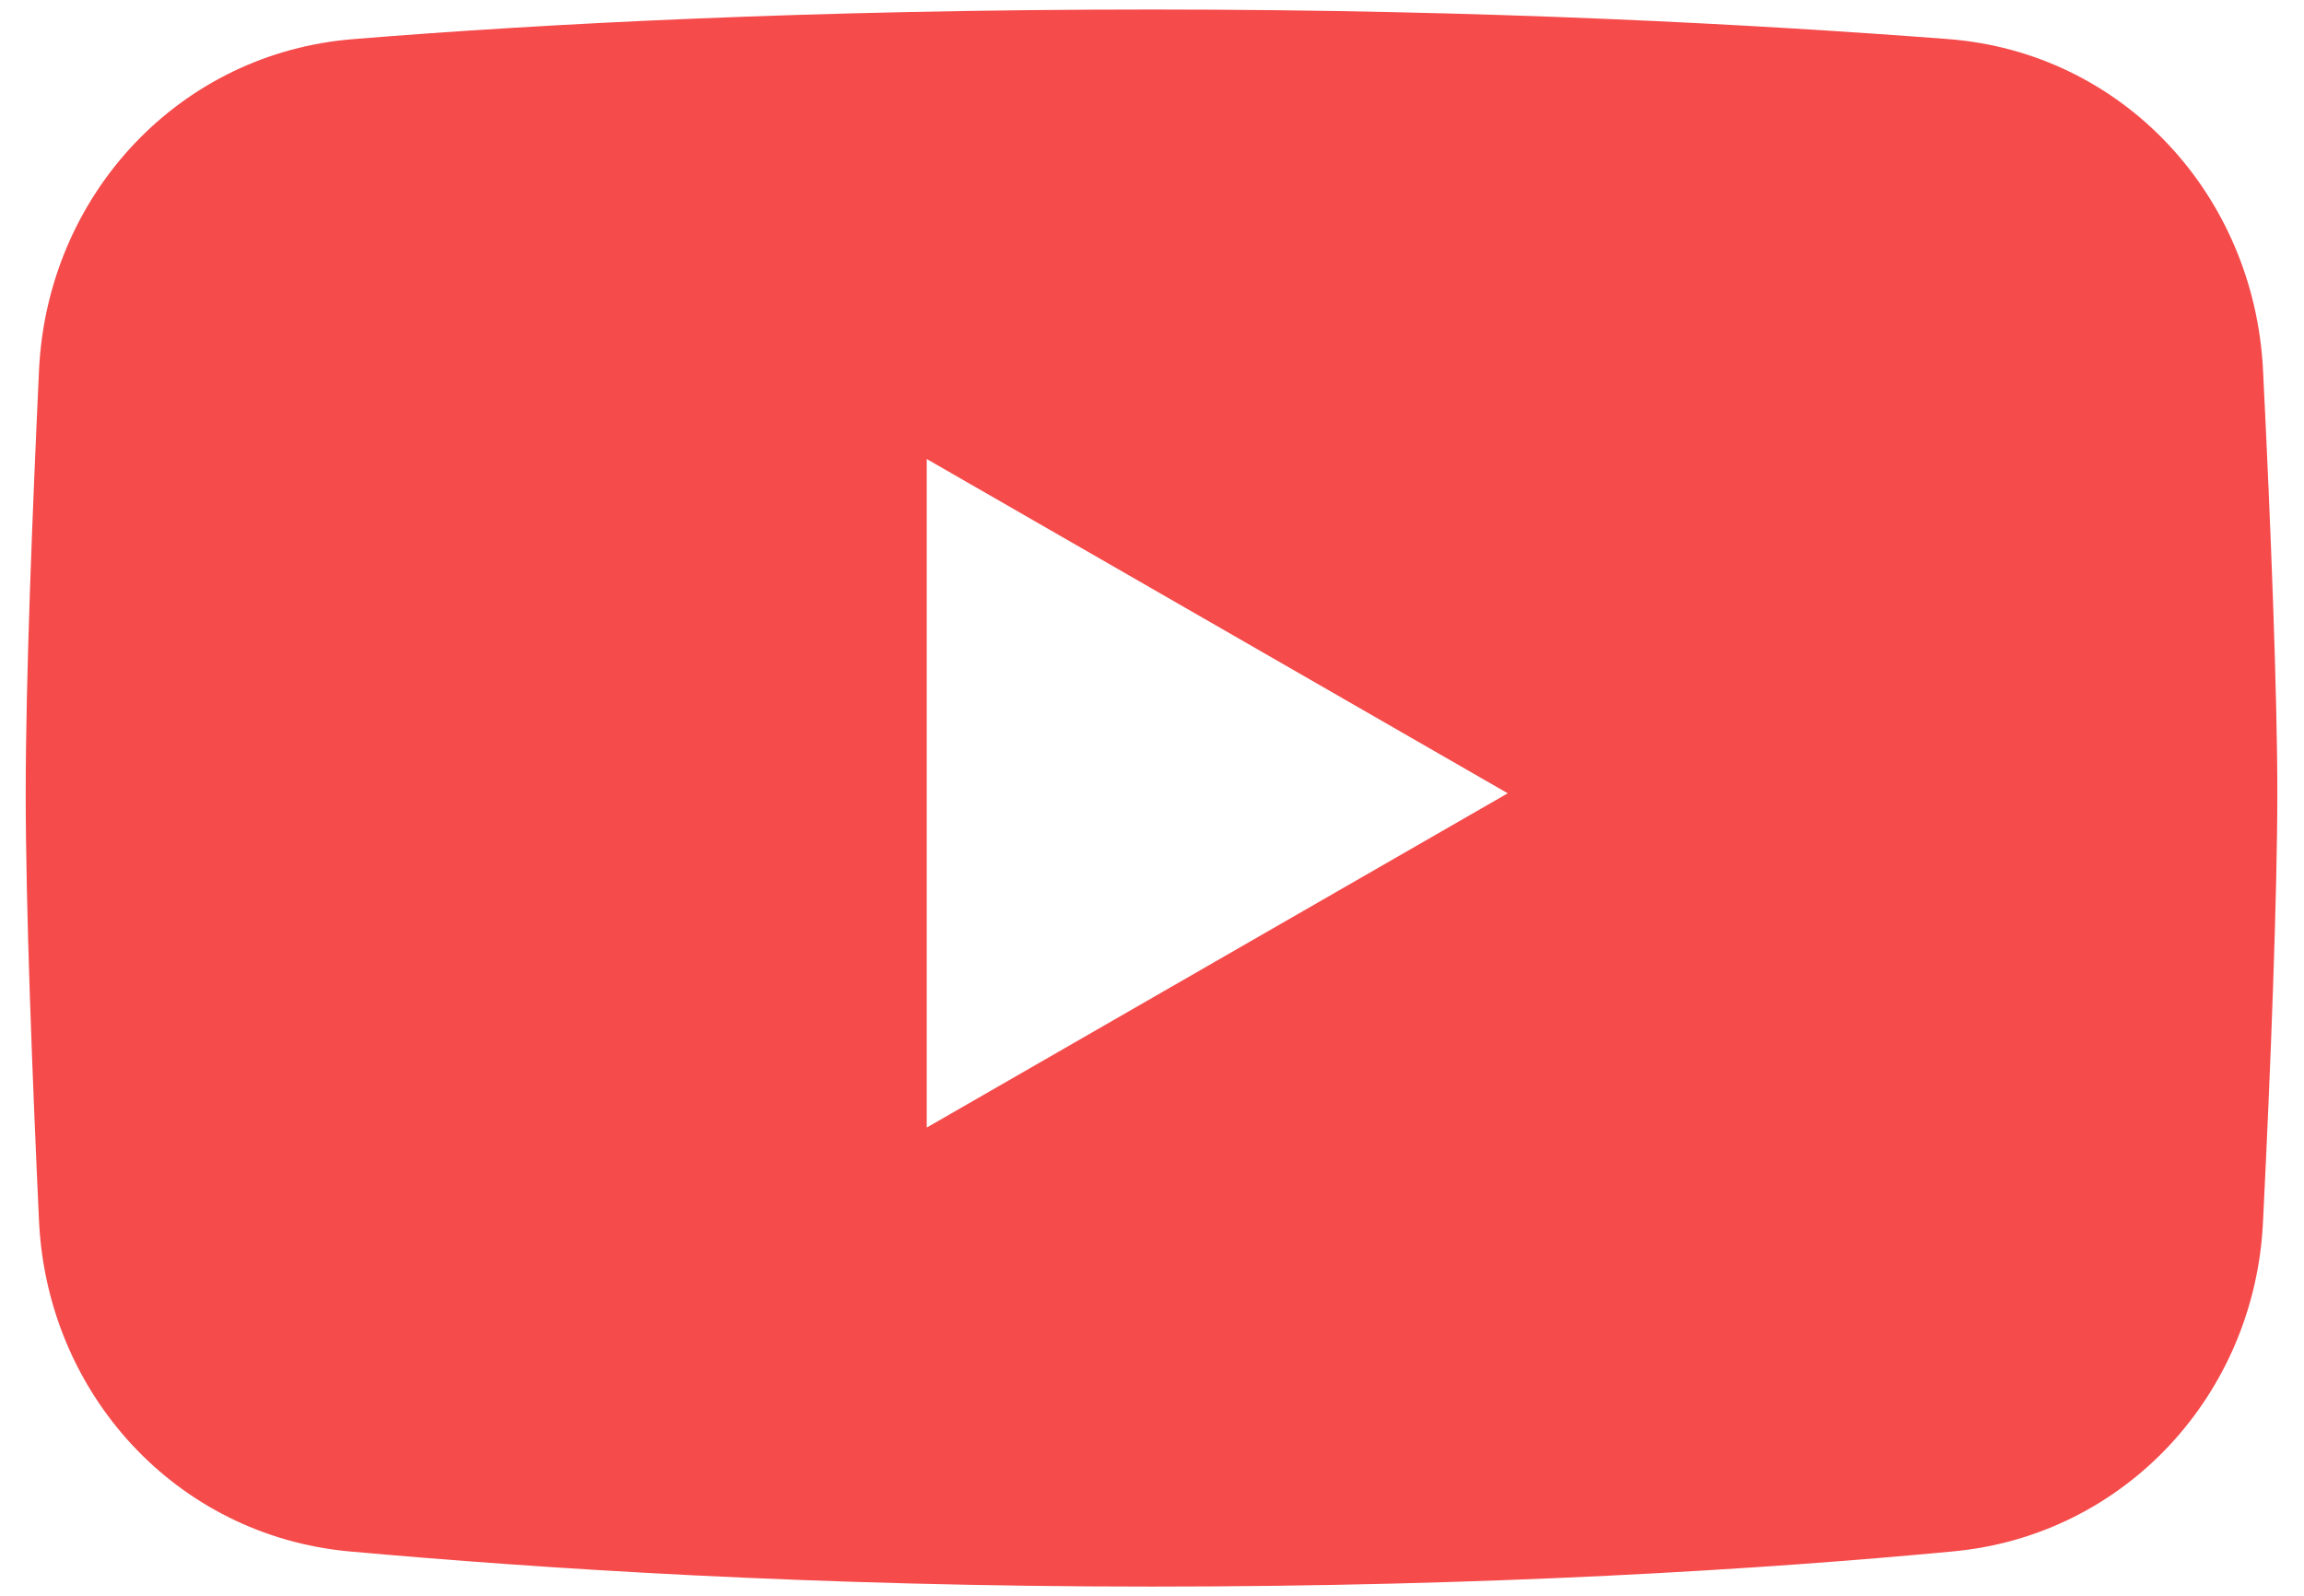
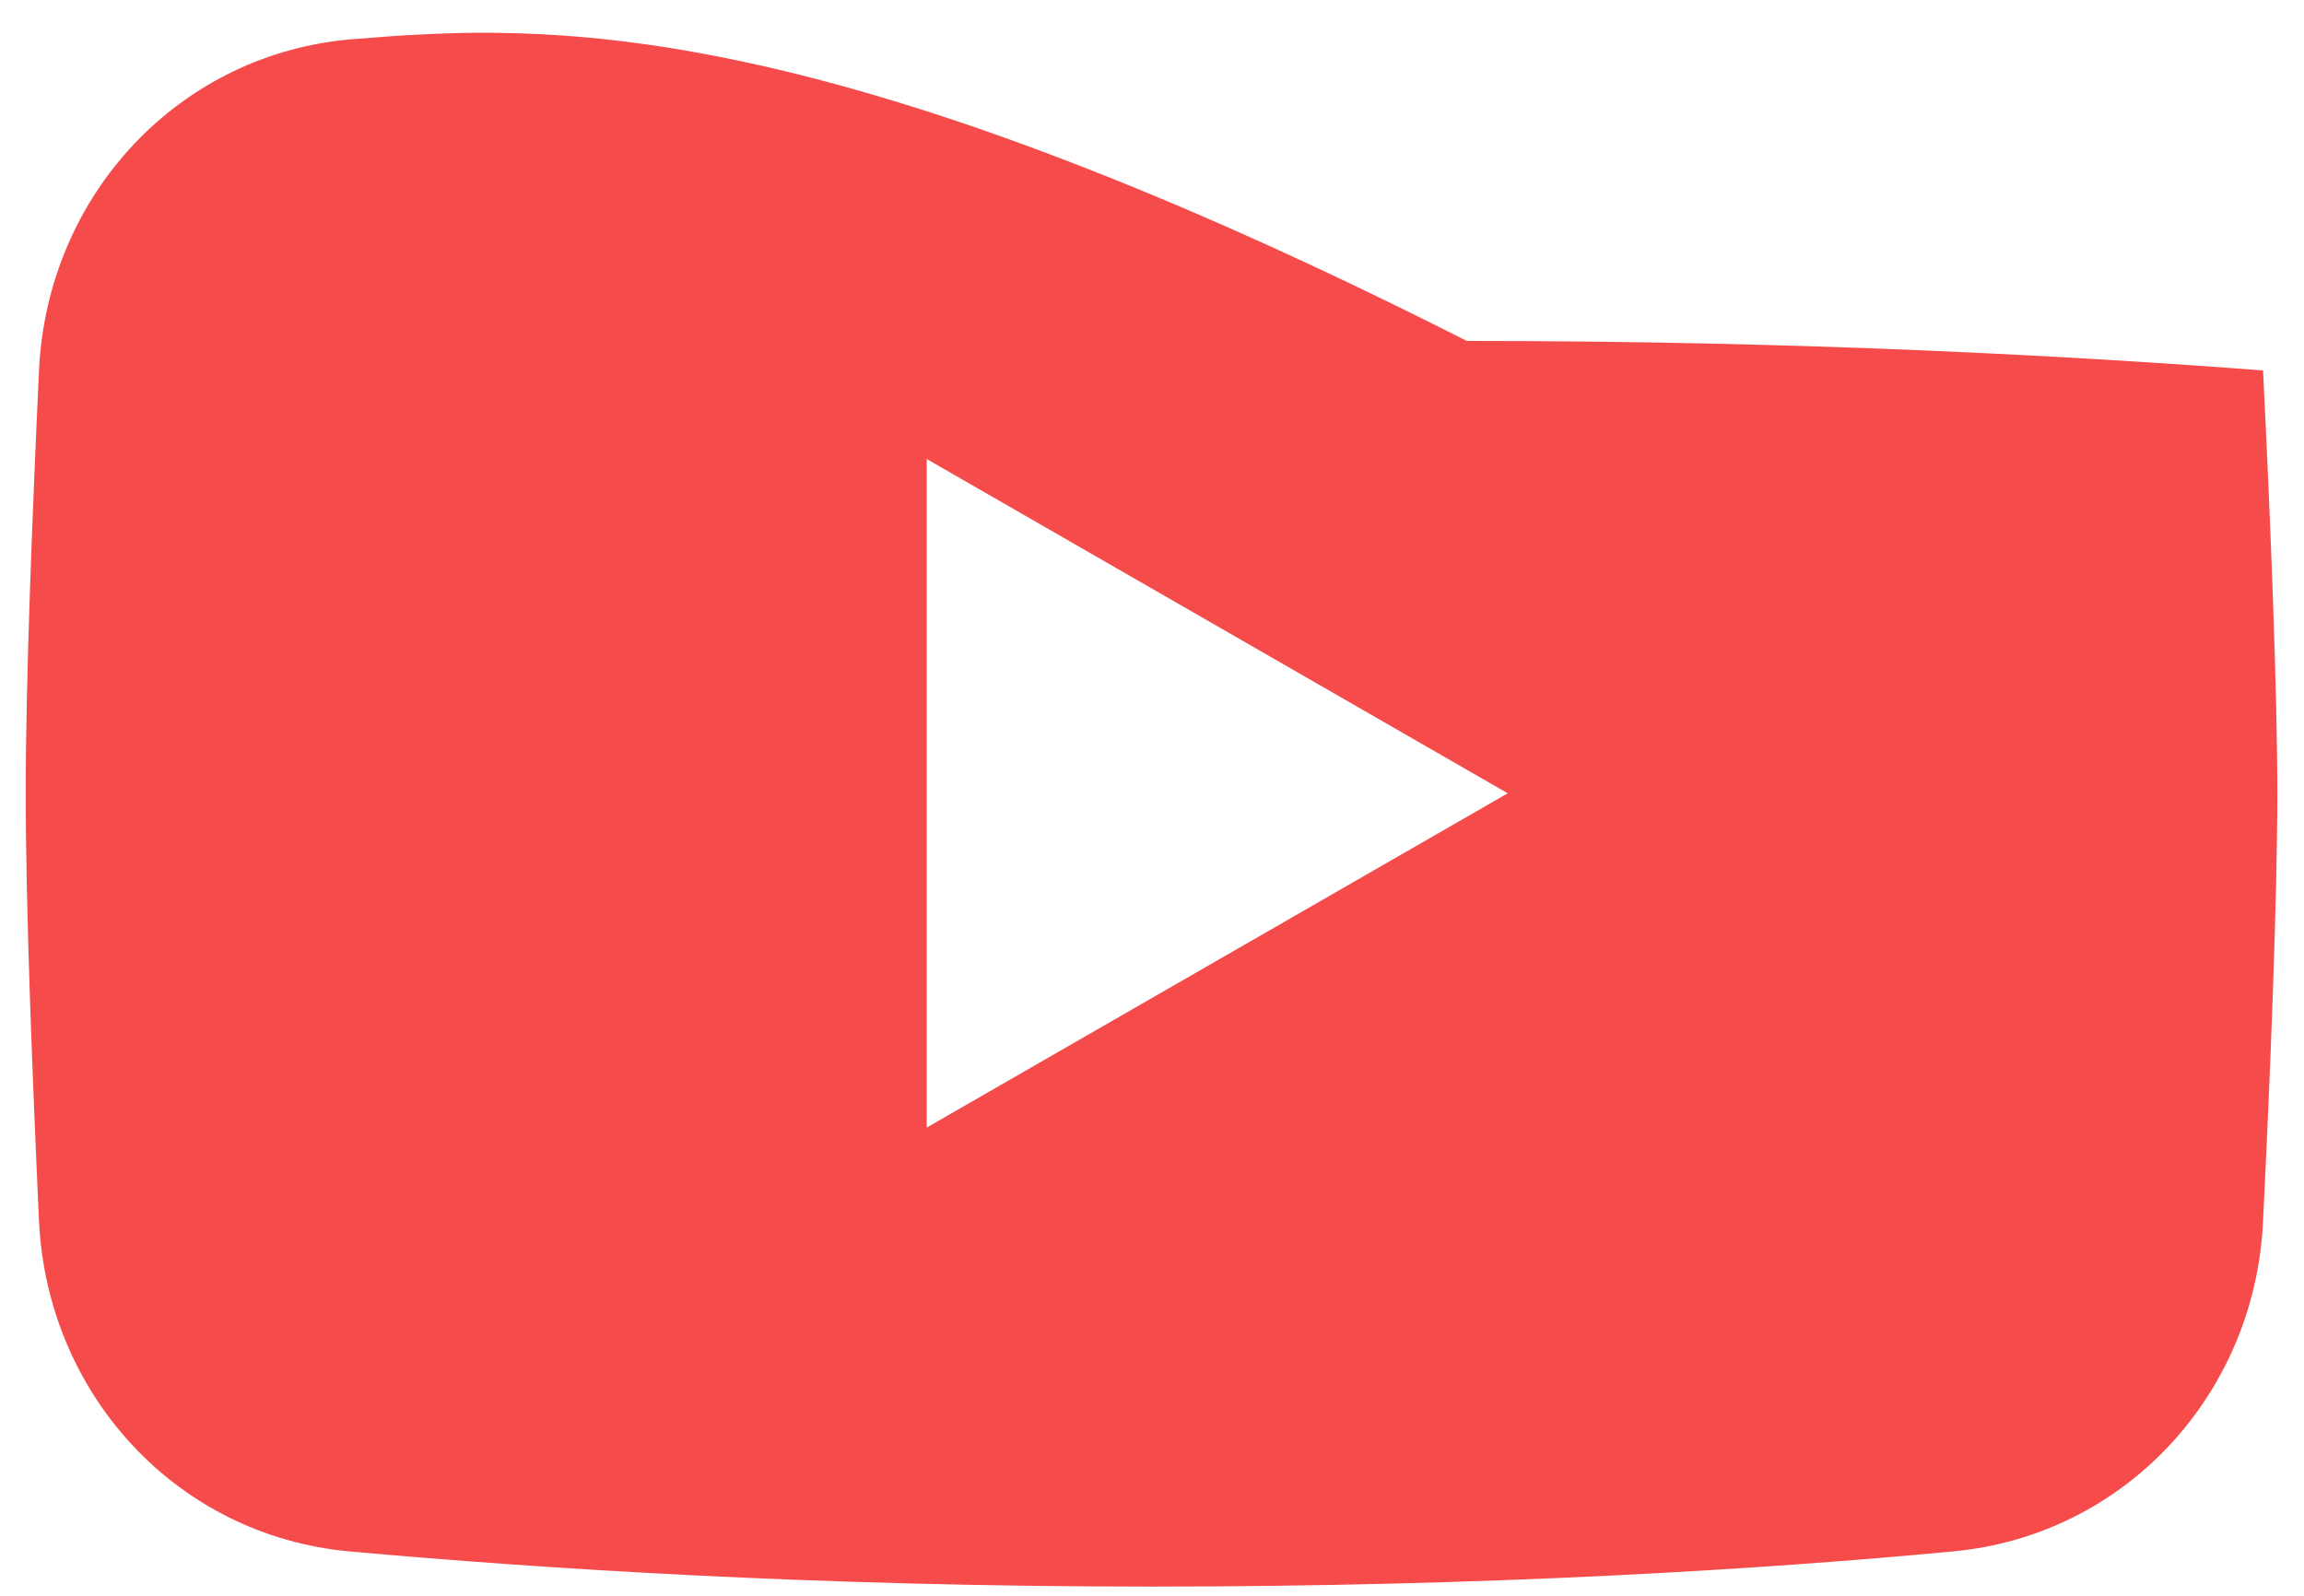
<svg xmlns="http://www.w3.org/2000/svg" version="1.1" id="Layer_1" x="0px" y="0px" viewBox="0 0 24.19 16.76" style="enable-background:new 0 0 24.19 16.76;" xml:space="preserve">
  <style type="text/css">
	.st0{display:none;fill:#F5C8C3;}
	.st1{display:none;fill:#F54B4B;}
	.st2{fill:#F54B4B;}
	.st3{fill-rule:evenodd;clip-rule:evenodd;fill:#F54B4B;}
	.st4{fill:#F54B4B;stroke:#FFFFFF;stroke-width:4;stroke-miterlimit:10;}
	.st5{opacity:0.52;fill:#FFE59F;}
</style>
  <g>
-     <path class="st3" d="M3.72,0.41C1.89,0.55,0.5,2.04,0.41,3.88C0.34,5.39,0.27,7.13,0.27,8.33c0,1.21,0.07,2.98,0.14,4.5   c0.09,1.81,1.44,3.29,3.25,3.46c2,0.18,4.89,0.37,8.43,0.37c3.53,0,6.42-0.18,8.42-0.37c1.81-0.17,3.17-1.66,3.25-3.47   c0.08-1.6,0.15-3.44,0.15-4.49c0-1.04-0.07-2.84-0.15-4.44c-0.09-1.84-1.47-3.34-3.31-3.48c-1.97-0.15-4.8-0.31-8.36-0.31   C8.53,0.1,5.68,0.25,3.72,0.41z M9.73,4.82l6.1,3.51l-6.1,3.51V4.82z" />
+     <path class="st3" d="M3.72,0.41C1.89,0.55,0.5,2.04,0.41,3.88C0.34,5.39,0.27,7.13,0.27,8.33c0,1.21,0.07,2.98,0.14,4.5   c0.09,1.81,1.44,3.29,3.25,3.46c2,0.18,4.89,0.37,8.43,0.37c3.53,0,6.42-0.18,8.42-0.37c1.81-0.17,3.17-1.66,3.25-3.47   c0.08-1.6,0.15-3.44,0.15-4.49c0-1.04-0.07-2.84-0.15-4.44c-1.97-0.15-4.8-0.31-8.36-0.31   C8.53,0.1,5.68,0.25,3.72,0.41z M9.73,4.82l6.1,3.51l-6.1,3.51V4.82z" />
  </g>
</svg>